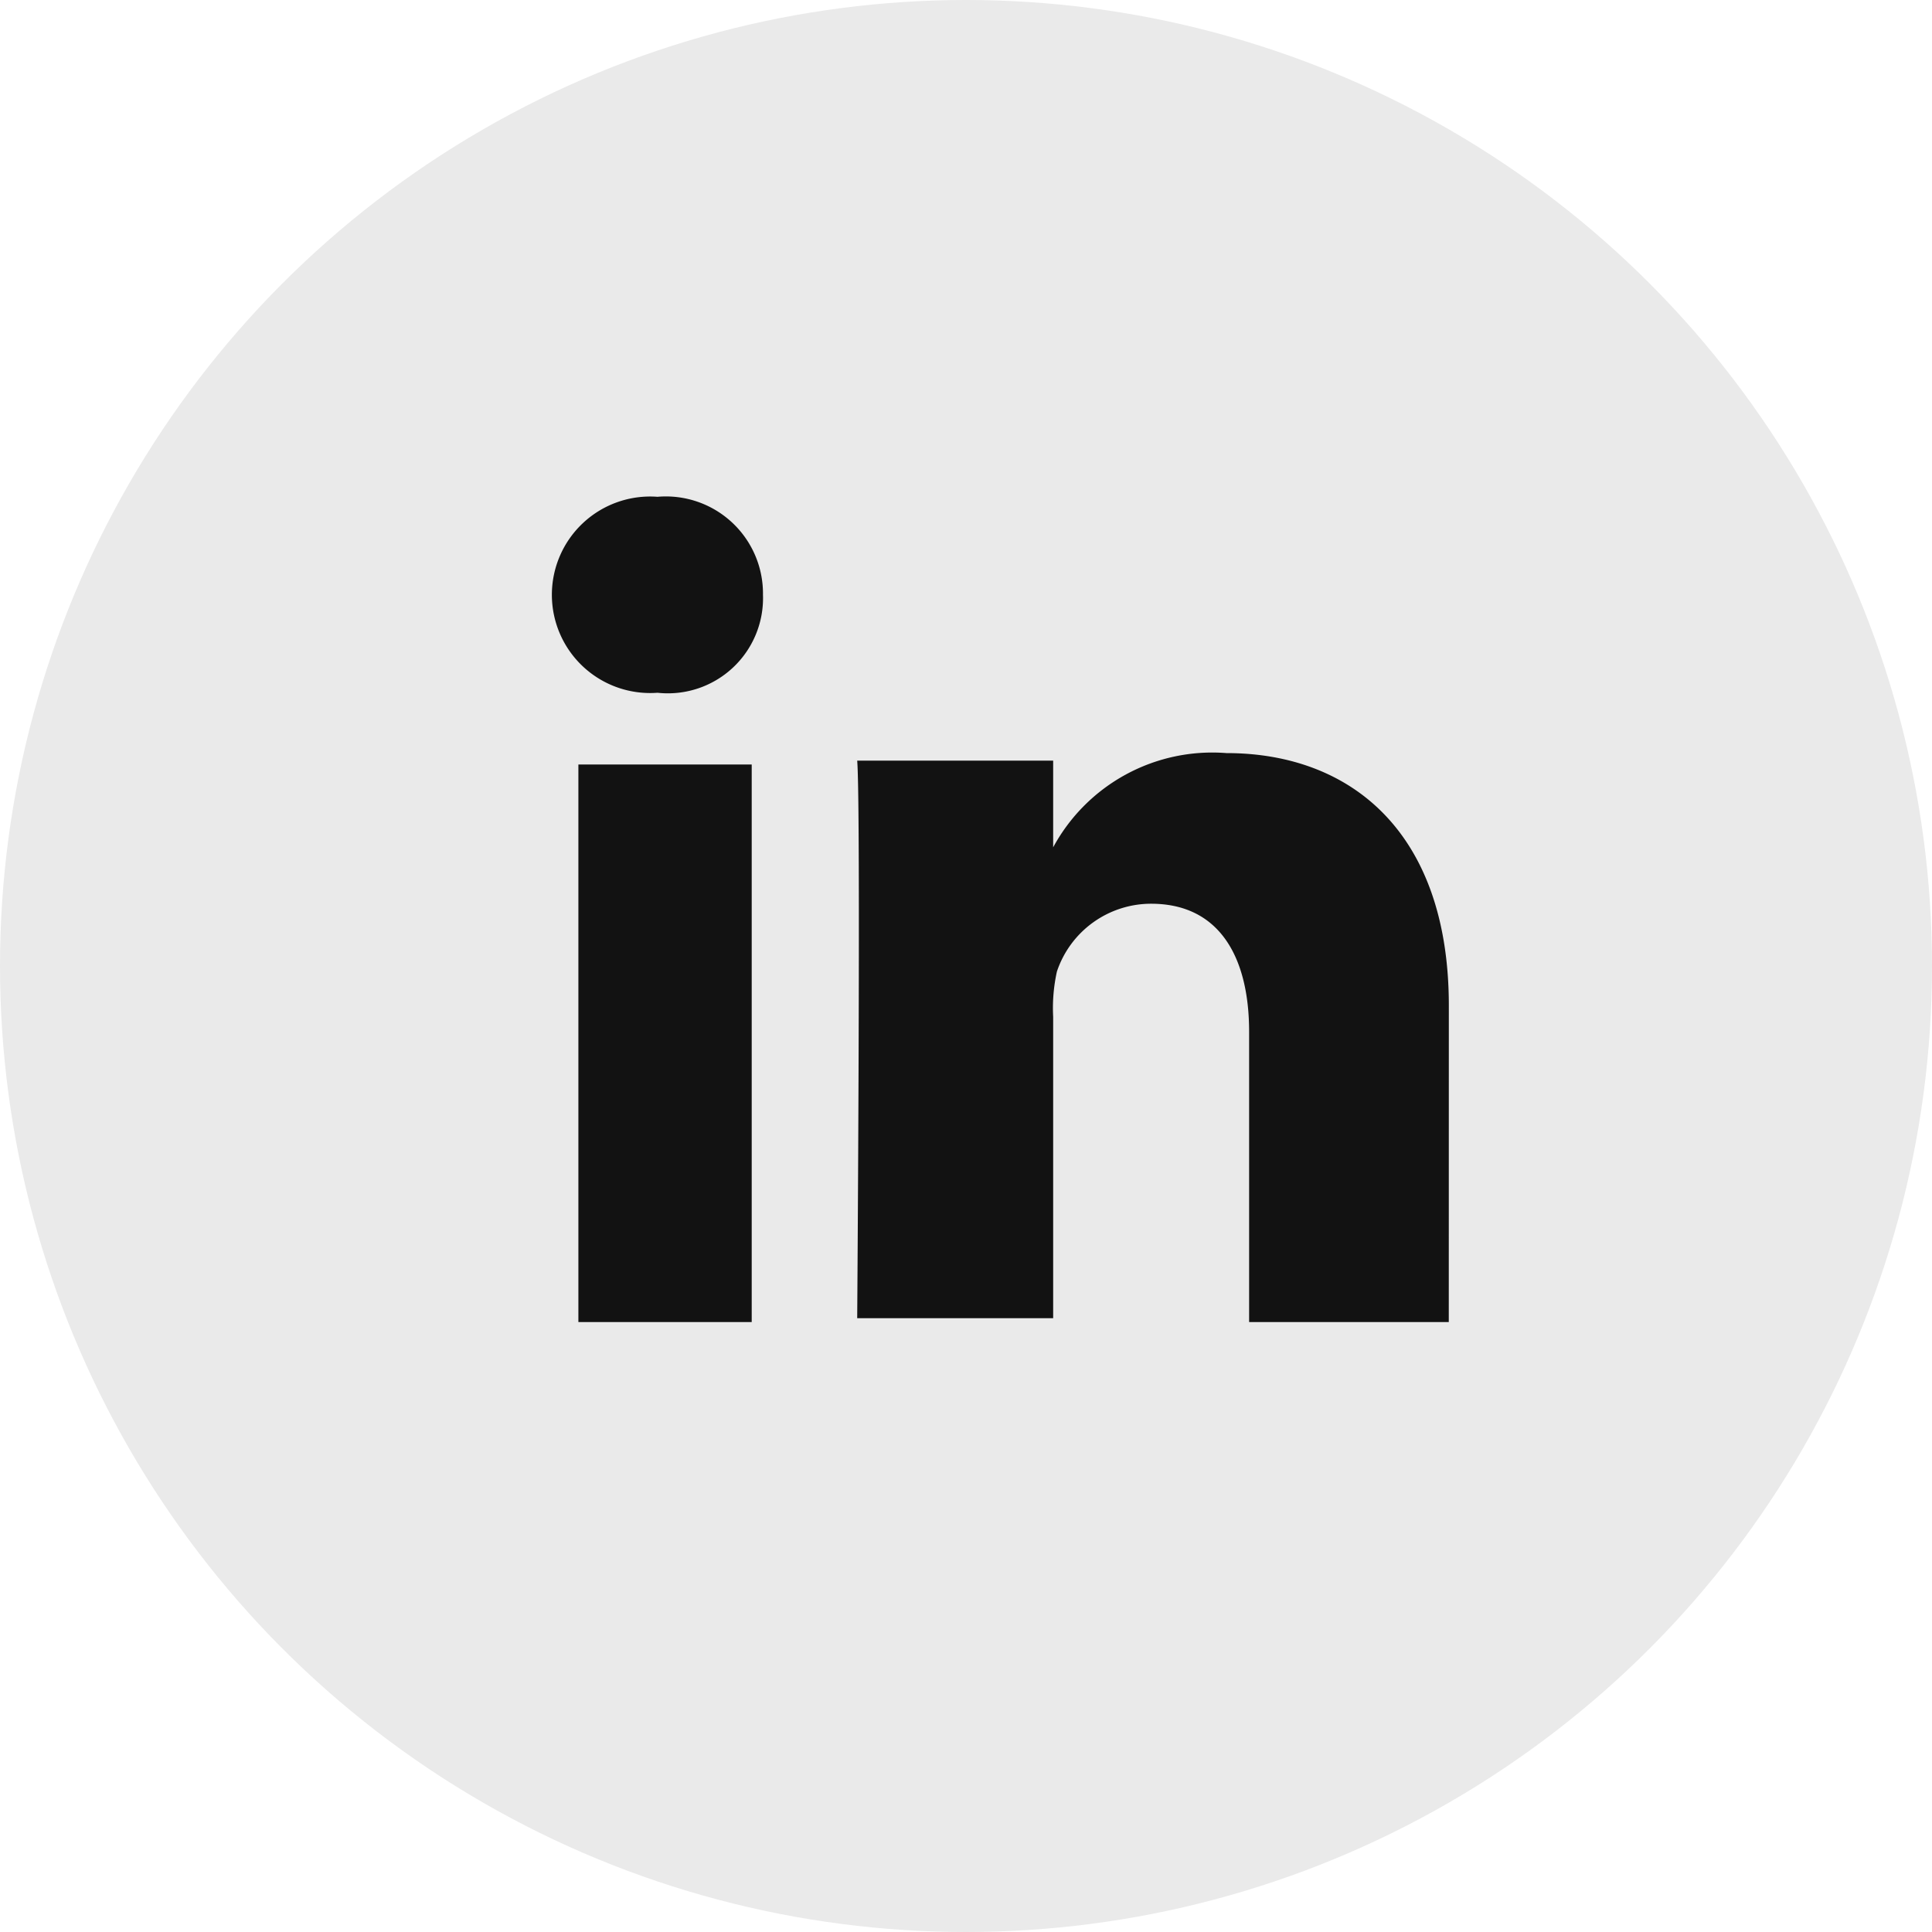
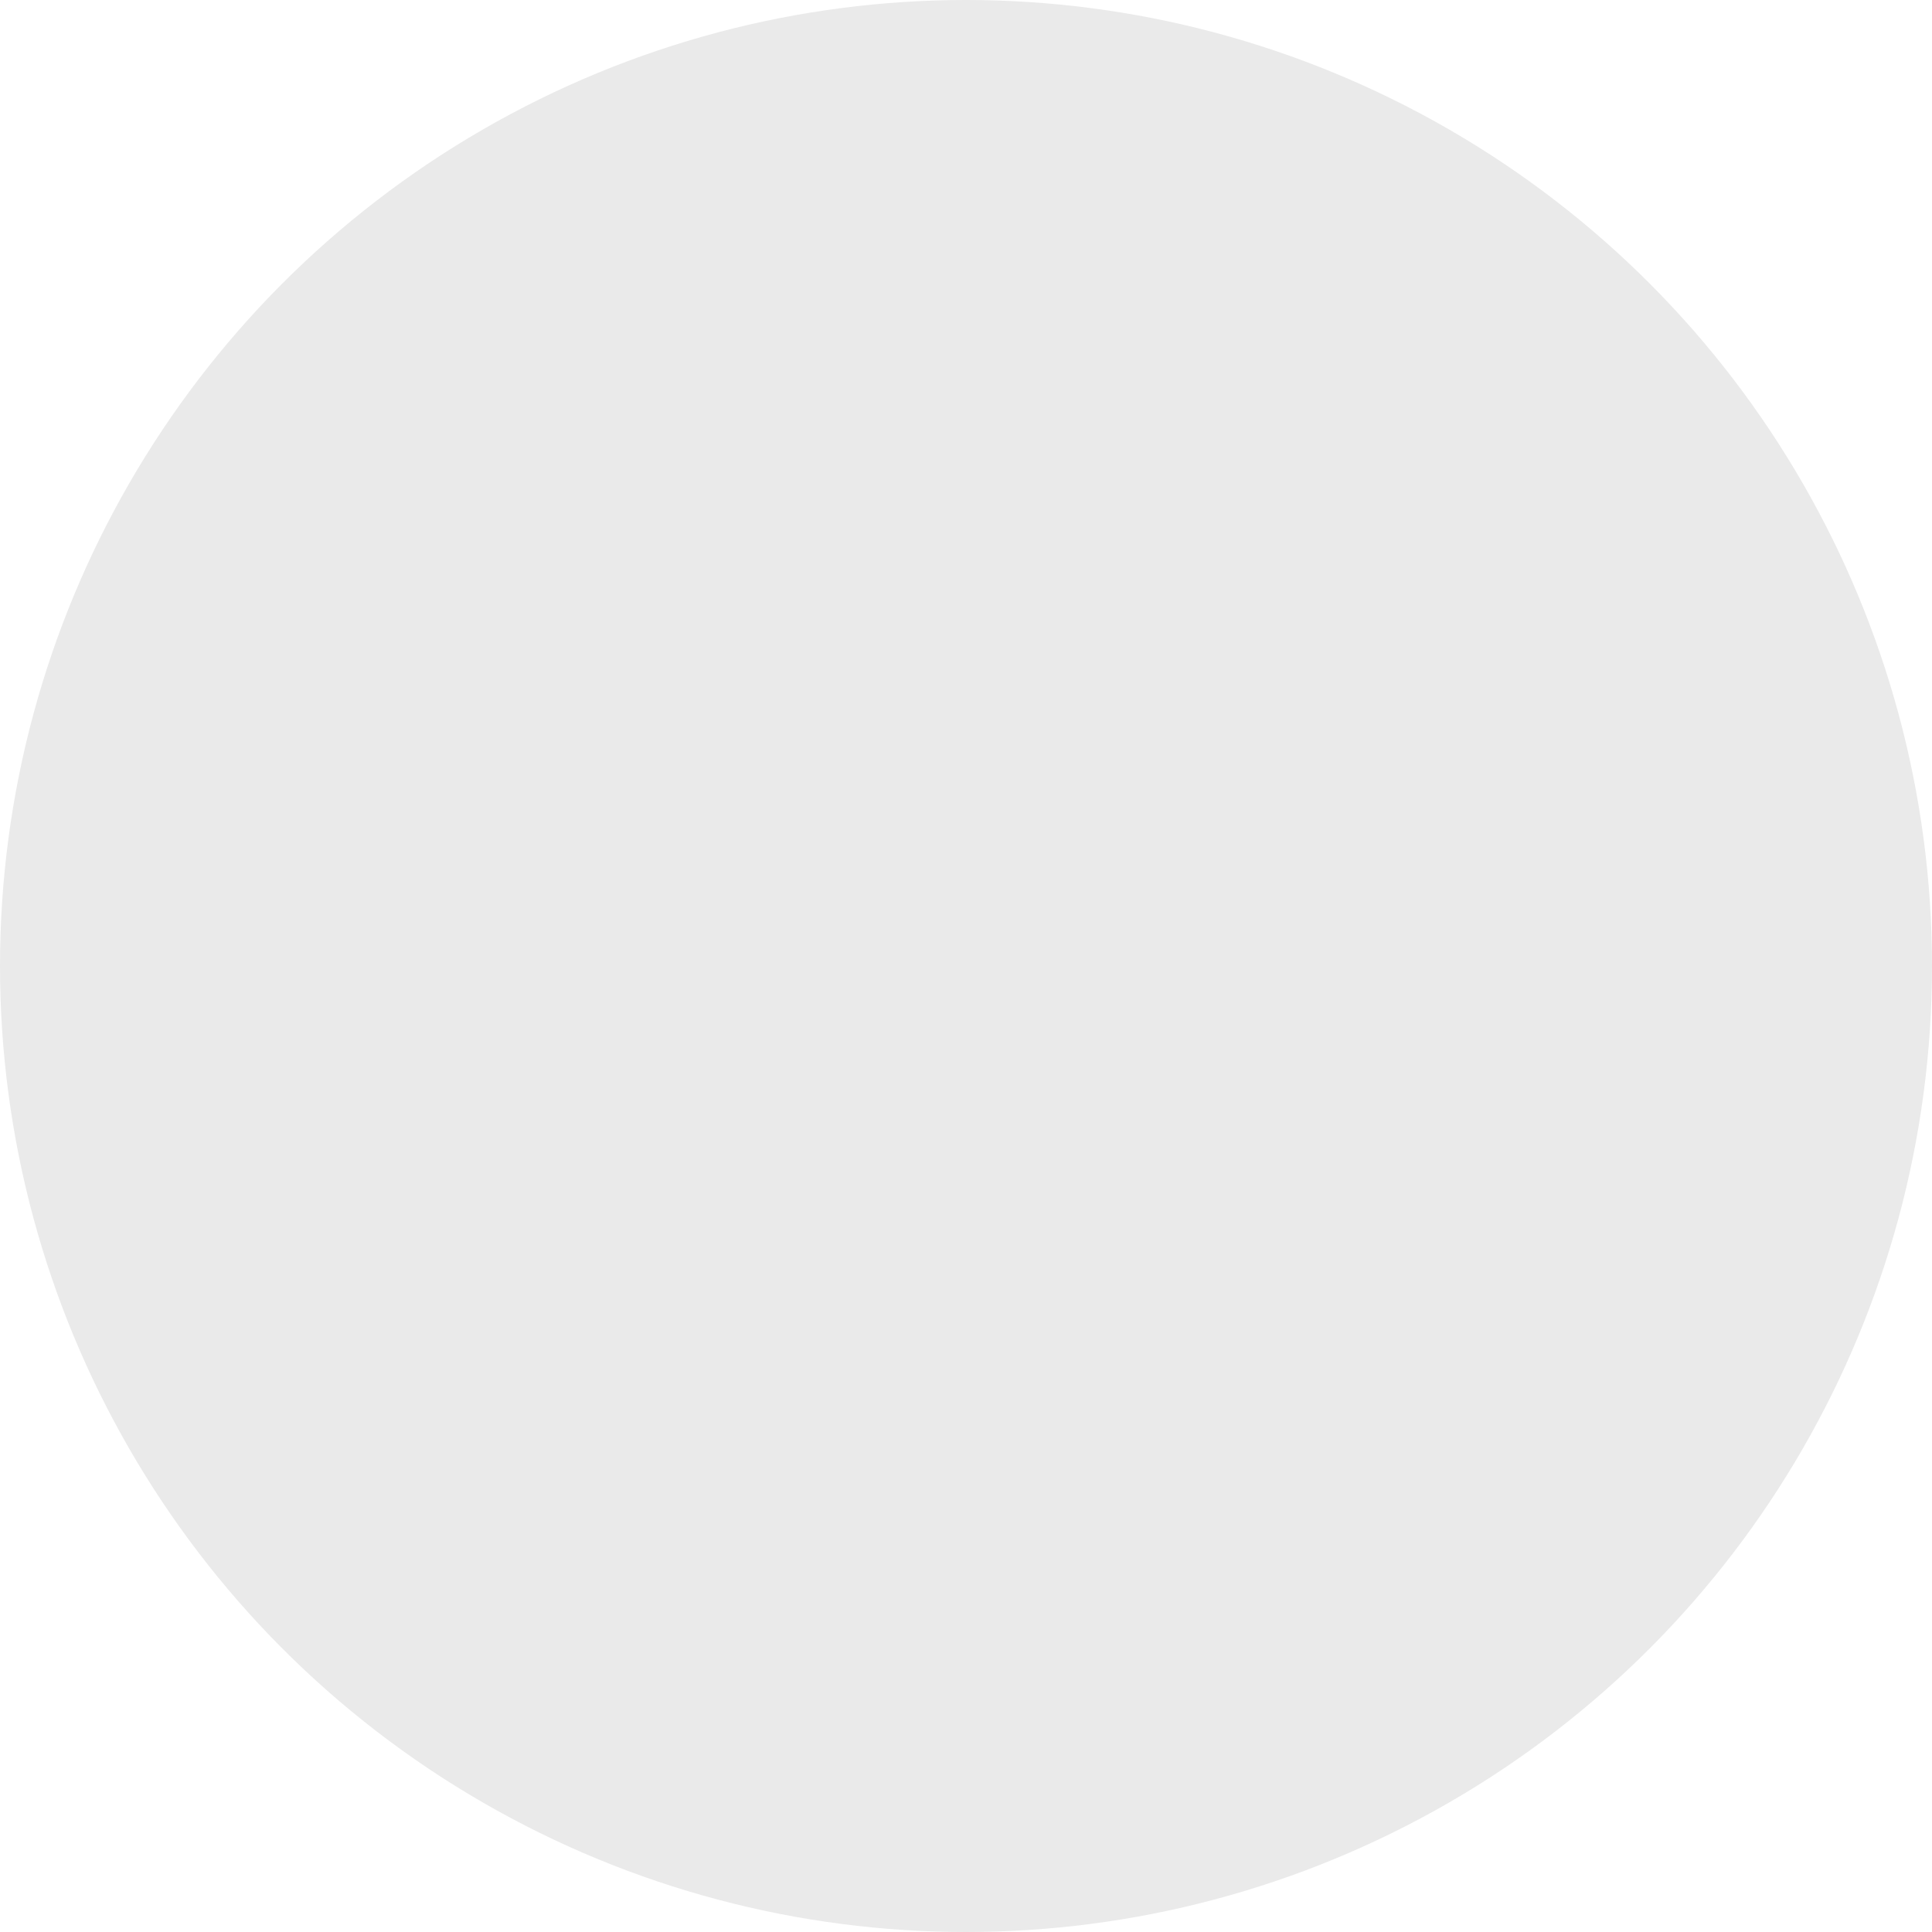
<svg xmlns="http://www.w3.org/2000/svg" width="35" height="35" viewBox="0 0 35 35">
  <g id="Group_109" data-name="Group 109" transform="translate(-0.39)">
    <circle id="Ellipse_12" data-name="Ellipse 12" cx="17.5" cy="17.5" r="17.5" transform="translate(0.39)" fill="#eaeaea" />
-     <path id="Path_218" data-name="Path 218" d="M15.718,27.95h-3.14v-10.1h3.14Zm-1.707-11.4h0a1.78,1.78,0,1,1,0-3.55,1.759,1.759,0,0,1,1.911,1.775A1.724,1.724,0,0,1,14.011,16.55Zm14.335,11.4H24.729V22.693c0-1.365-.546-2.321-1.775-2.321A1.8,1.8,0,0,0,21.247,21.6a3.06,3.06,0,0,0-.068.819v5.461h-3.55s.068-9.284,0-10.1h3.55v1.57a3.278,3.278,0,0,1,3.14-1.707c2.253,0,4.028,1.434,4.028,4.574Z" transform="translate(-1.71 -4)" fill="#121212" />
  </g>
</svg>